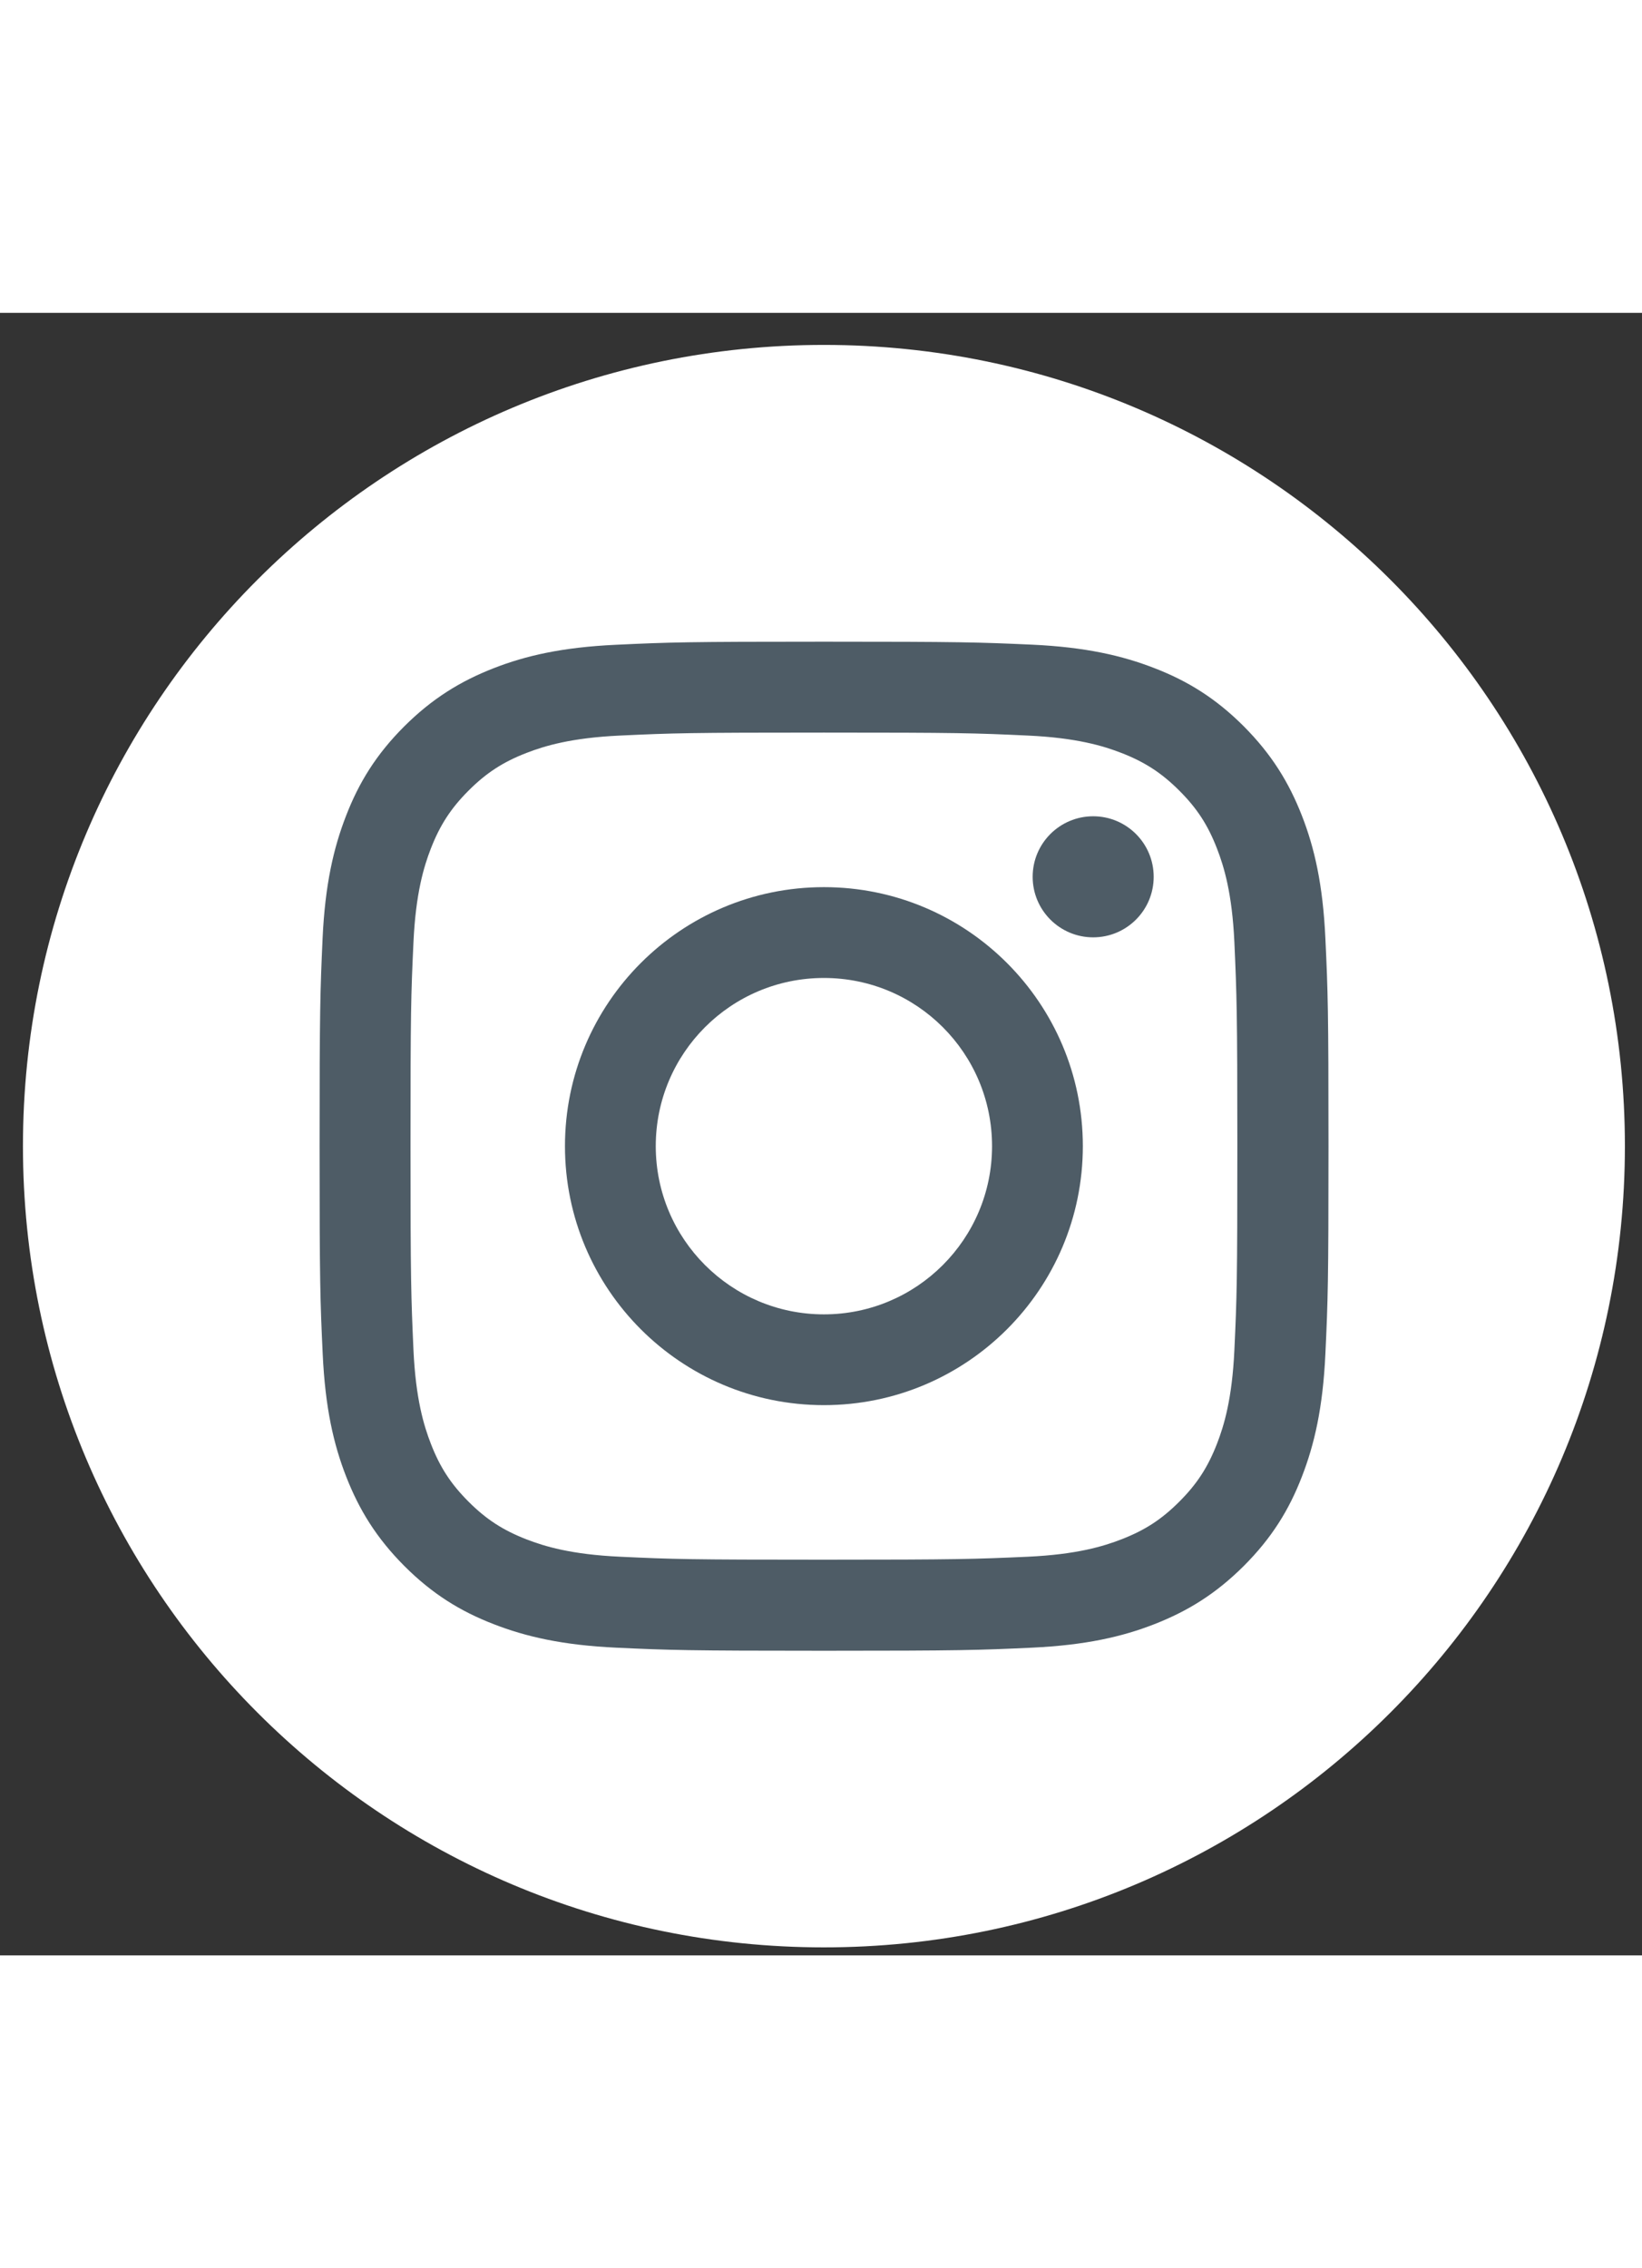
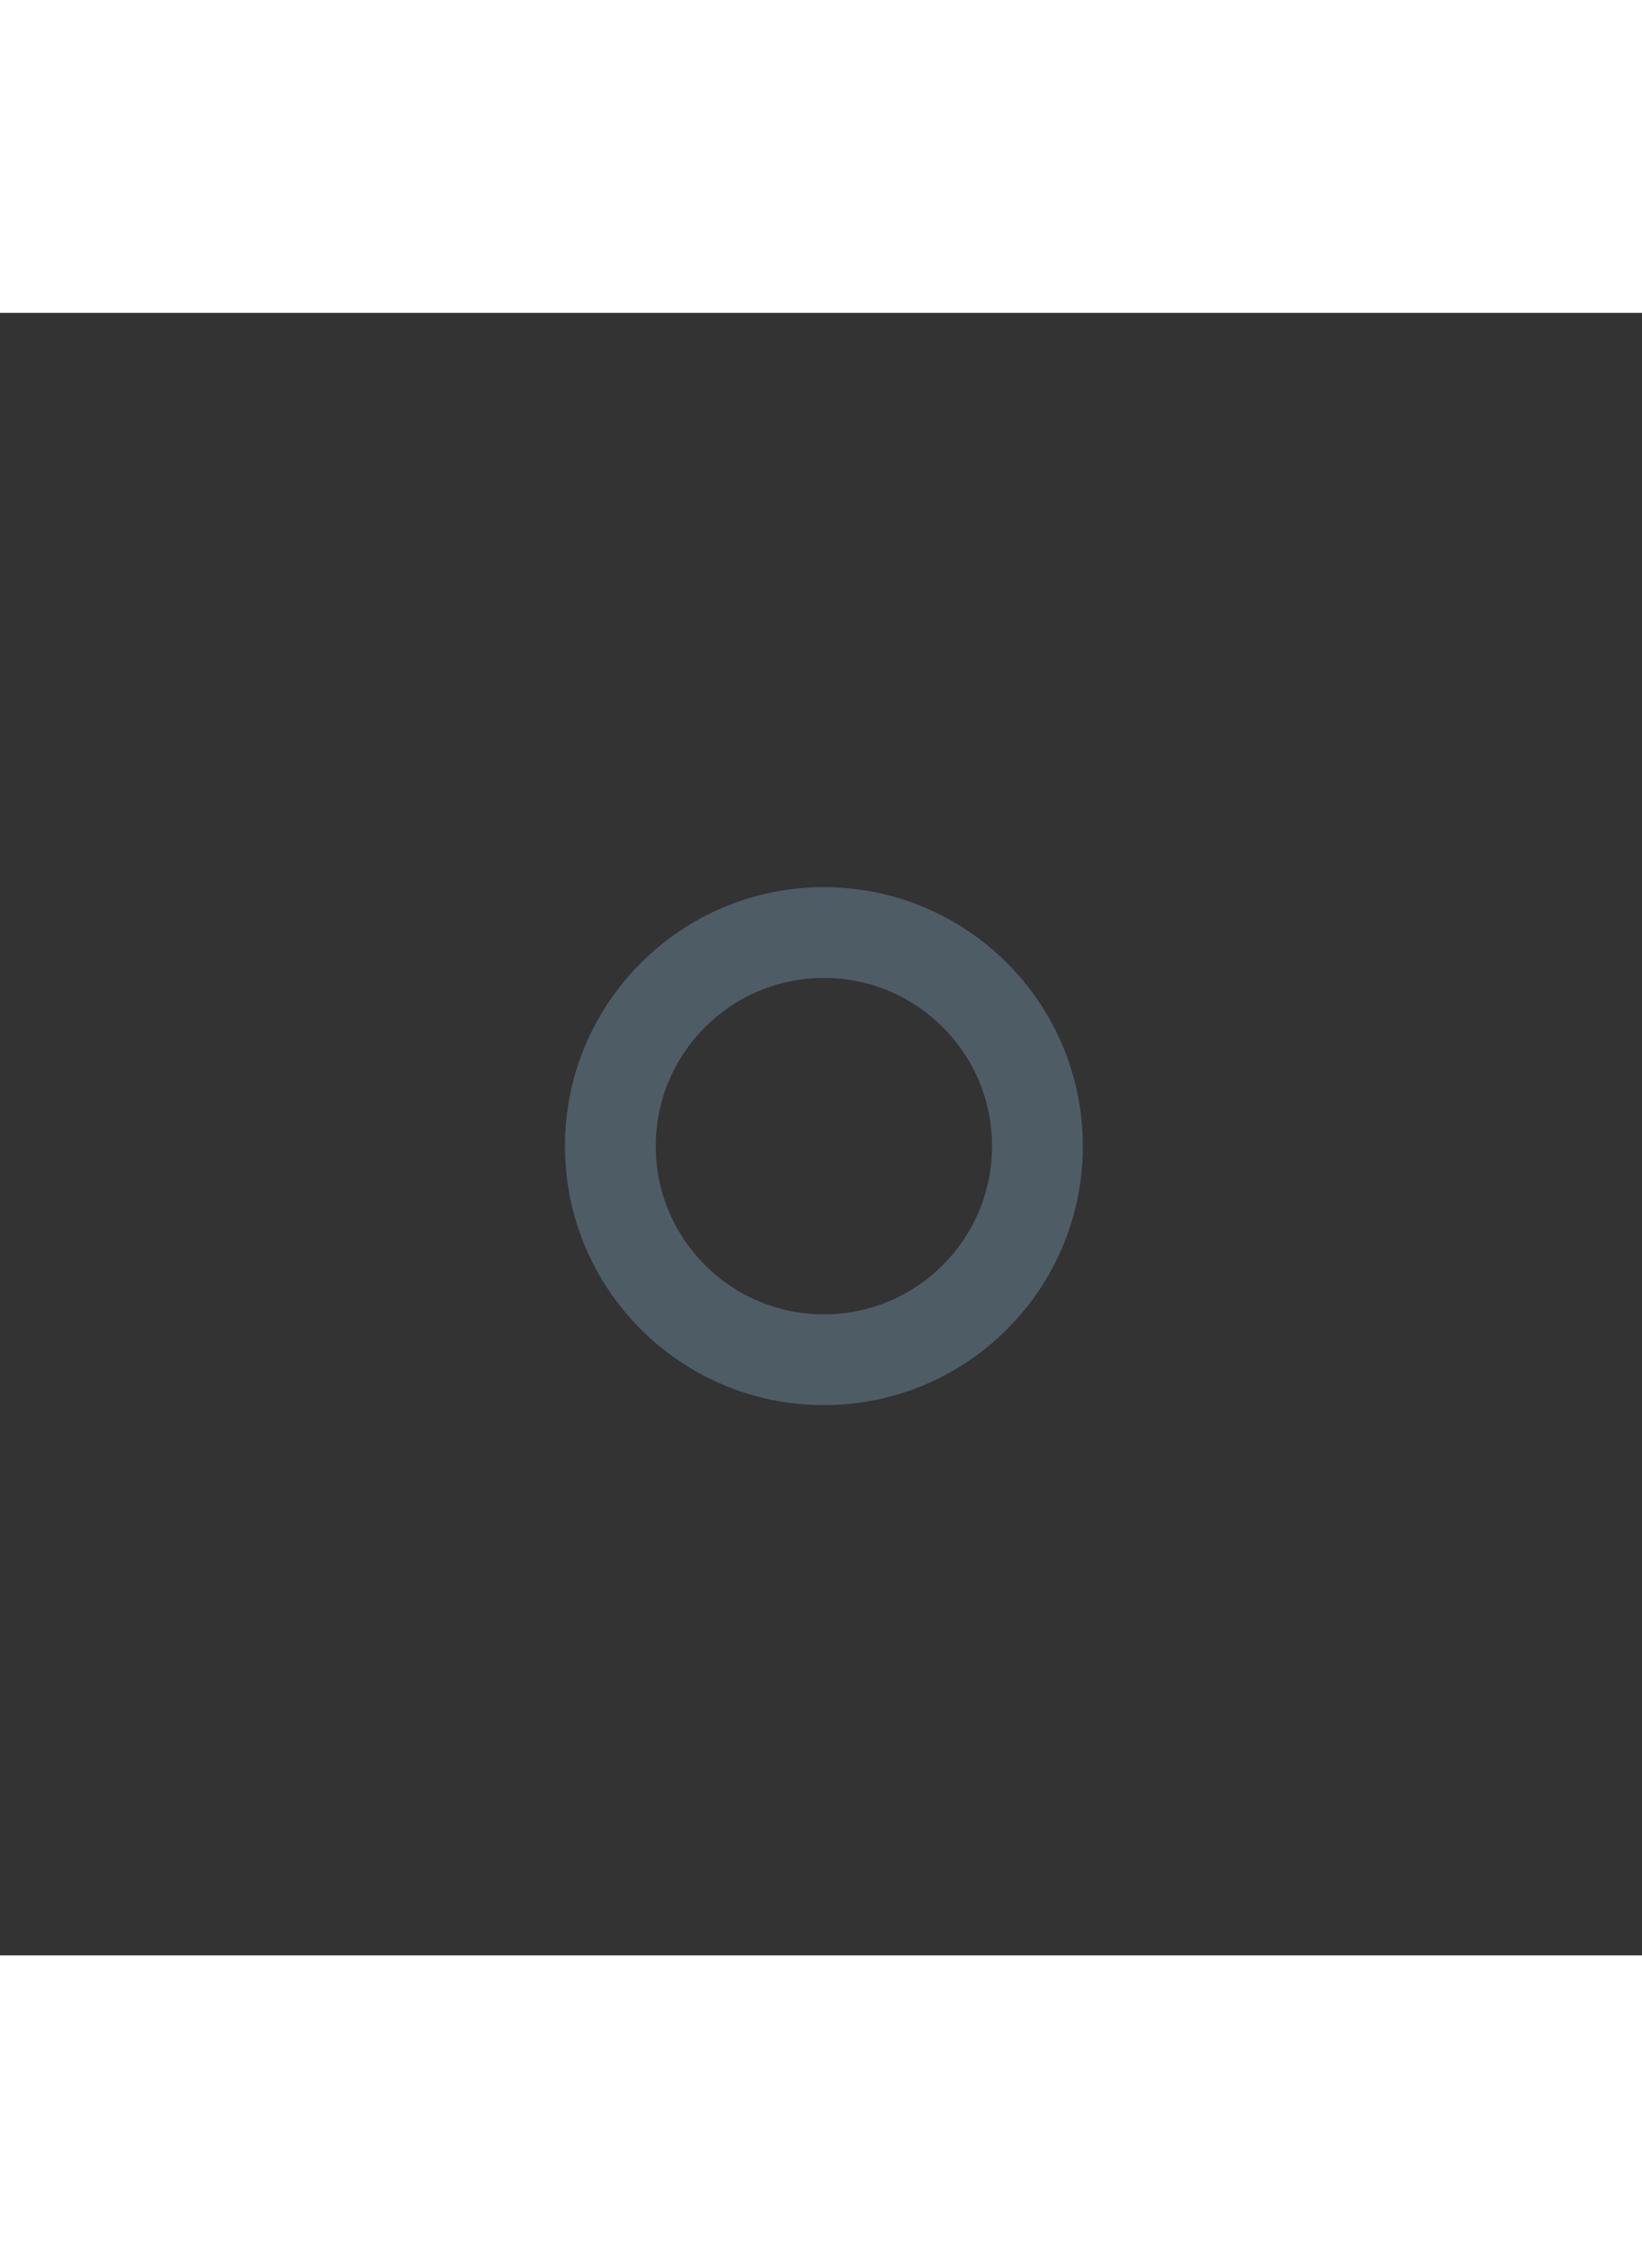
<svg xmlns="http://www.w3.org/2000/svg" width="42" height="58" viewBox="0 0 41 41" fill="none">
  <rect x="0" y="0" width="41" height="41" fill="#333333" stroke="none" />
-   <path d="M20.573 40.8C31.619 40.8 40.573 31.846 40.573 20.8C40.573 9.755 31.619 0.8 20.573 0.8C9.528 0.8 0.573 9.755 0.573 20.8C0.573 31.846 9.528 40.8 20.573 40.8Z" fill="white" />
-   <path d="M20.573 10.477C23.936 10.477 24.333 10.489 25.66 10.551C26.887 10.607 27.554 10.812 27.998 10.984C28.585 11.212 29.006 11.485 29.447 11.926C29.889 12.367 30.161 12.785 30.389 13.375C30.561 13.819 30.766 14.486 30.822 15.713C30.881 17.04 30.896 17.44 30.896 20.8C30.896 24.16 30.884 24.56 30.822 25.887C30.766 27.114 30.561 27.781 30.389 28.225C30.161 28.812 29.889 29.233 29.447 29.674C29.006 30.116 28.588 30.388 27.998 30.616C27.554 30.788 26.887 30.993 25.66 31.049C24.333 31.108 23.936 31.123 20.573 31.123C17.21 31.123 16.813 31.111 15.486 31.049C14.259 30.993 13.592 30.788 13.148 30.616C12.561 30.388 12.14 30.116 11.699 29.674C11.258 29.233 10.985 28.815 10.757 28.225C10.585 27.781 10.38 27.114 10.324 25.887C10.265 24.56 10.25 24.16 10.25 20.8C10.25 17.44 10.262 17.04 10.324 15.713C10.38 14.486 10.585 13.819 10.757 13.375C10.985 12.788 11.258 12.367 11.699 11.926C12.14 11.485 12.558 11.212 13.148 10.984C13.592 10.812 14.259 10.607 15.486 10.551C16.813 10.489 17.21 10.477 20.573 10.477ZM20.573 8.208C17.154 8.208 16.724 8.222 15.382 8.285C14.043 8.347 13.127 8.557 12.324 8.871C11.498 9.194 10.795 9.624 10.093 10.323C9.394 11.022 8.961 11.725 8.641 12.554C8.33 13.354 8.117 14.27 8.055 15.612C7.995 16.951 7.98 17.381 7.98 20.8C7.98 24.219 7.995 24.649 8.058 25.991C8.12 27.331 8.33 28.246 8.644 29.049C8.967 29.876 9.397 30.578 10.096 31.28C10.795 31.979 11.498 32.412 12.327 32.732C13.127 33.043 14.043 33.256 15.385 33.319C16.727 33.381 17.157 33.396 20.576 33.396C23.995 33.396 24.425 33.381 25.767 33.319C27.106 33.256 28.022 33.046 28.825 32.732C29.652 32.409 30.354 31.979 31.056 31.28C31.755 30.581 32.188 29.879 32.508 29.049C32.819 28.249 33.032 27.333 33.094 25.991C33.157 24.649 33.172 24.219 33.172 20.8C33.172 17.381 33.157 16.951 33.094 15.609C33.032 14.27 32.822 13.354 32.508 12.551C32.185 11.725 31.755 11.022 31.056 10.32C30.357 9.621 29.654 9.188 28.825 8.868C28.025 8.557 27.109 8.344 25.767 8.282C24.422 8.222 23.992 8.208 20.573 8.208Z" fill="#4E5C66" />
  <path d="M20.573 14.335C17.002 14.335 14.107 17.23 14.107 20.8C14.107 24.37 17.002 27.265 20.573 27.265C24.143 27.265 27.038 24.37 27.038 20.8C27.038 17.23 24.143 14.335 20.573 14.335ZM20.573 24.999C18.256 24.999 16.374 23.12 16.374 20.8C16.374 18.48 18.253 16.602 20.573 16.602C22.893 16.602 24.771 18.48 24.771 20.8C24.771 23.12 22.89 24.999 20.573 24.999Z" fill="#4E5C66" />
-   <path d="M27.296 15.588C28.131 15.588 28.807 14.912 28.807 14.077C28.807 13.242 28.131 12.566 27.296 12.566C26.462 12.566 25.785 13.242 25.785 14.077C25.785 14.912 26.462 15.588 27.296 15.588Z" fill="#4E5C66" />
</svg>